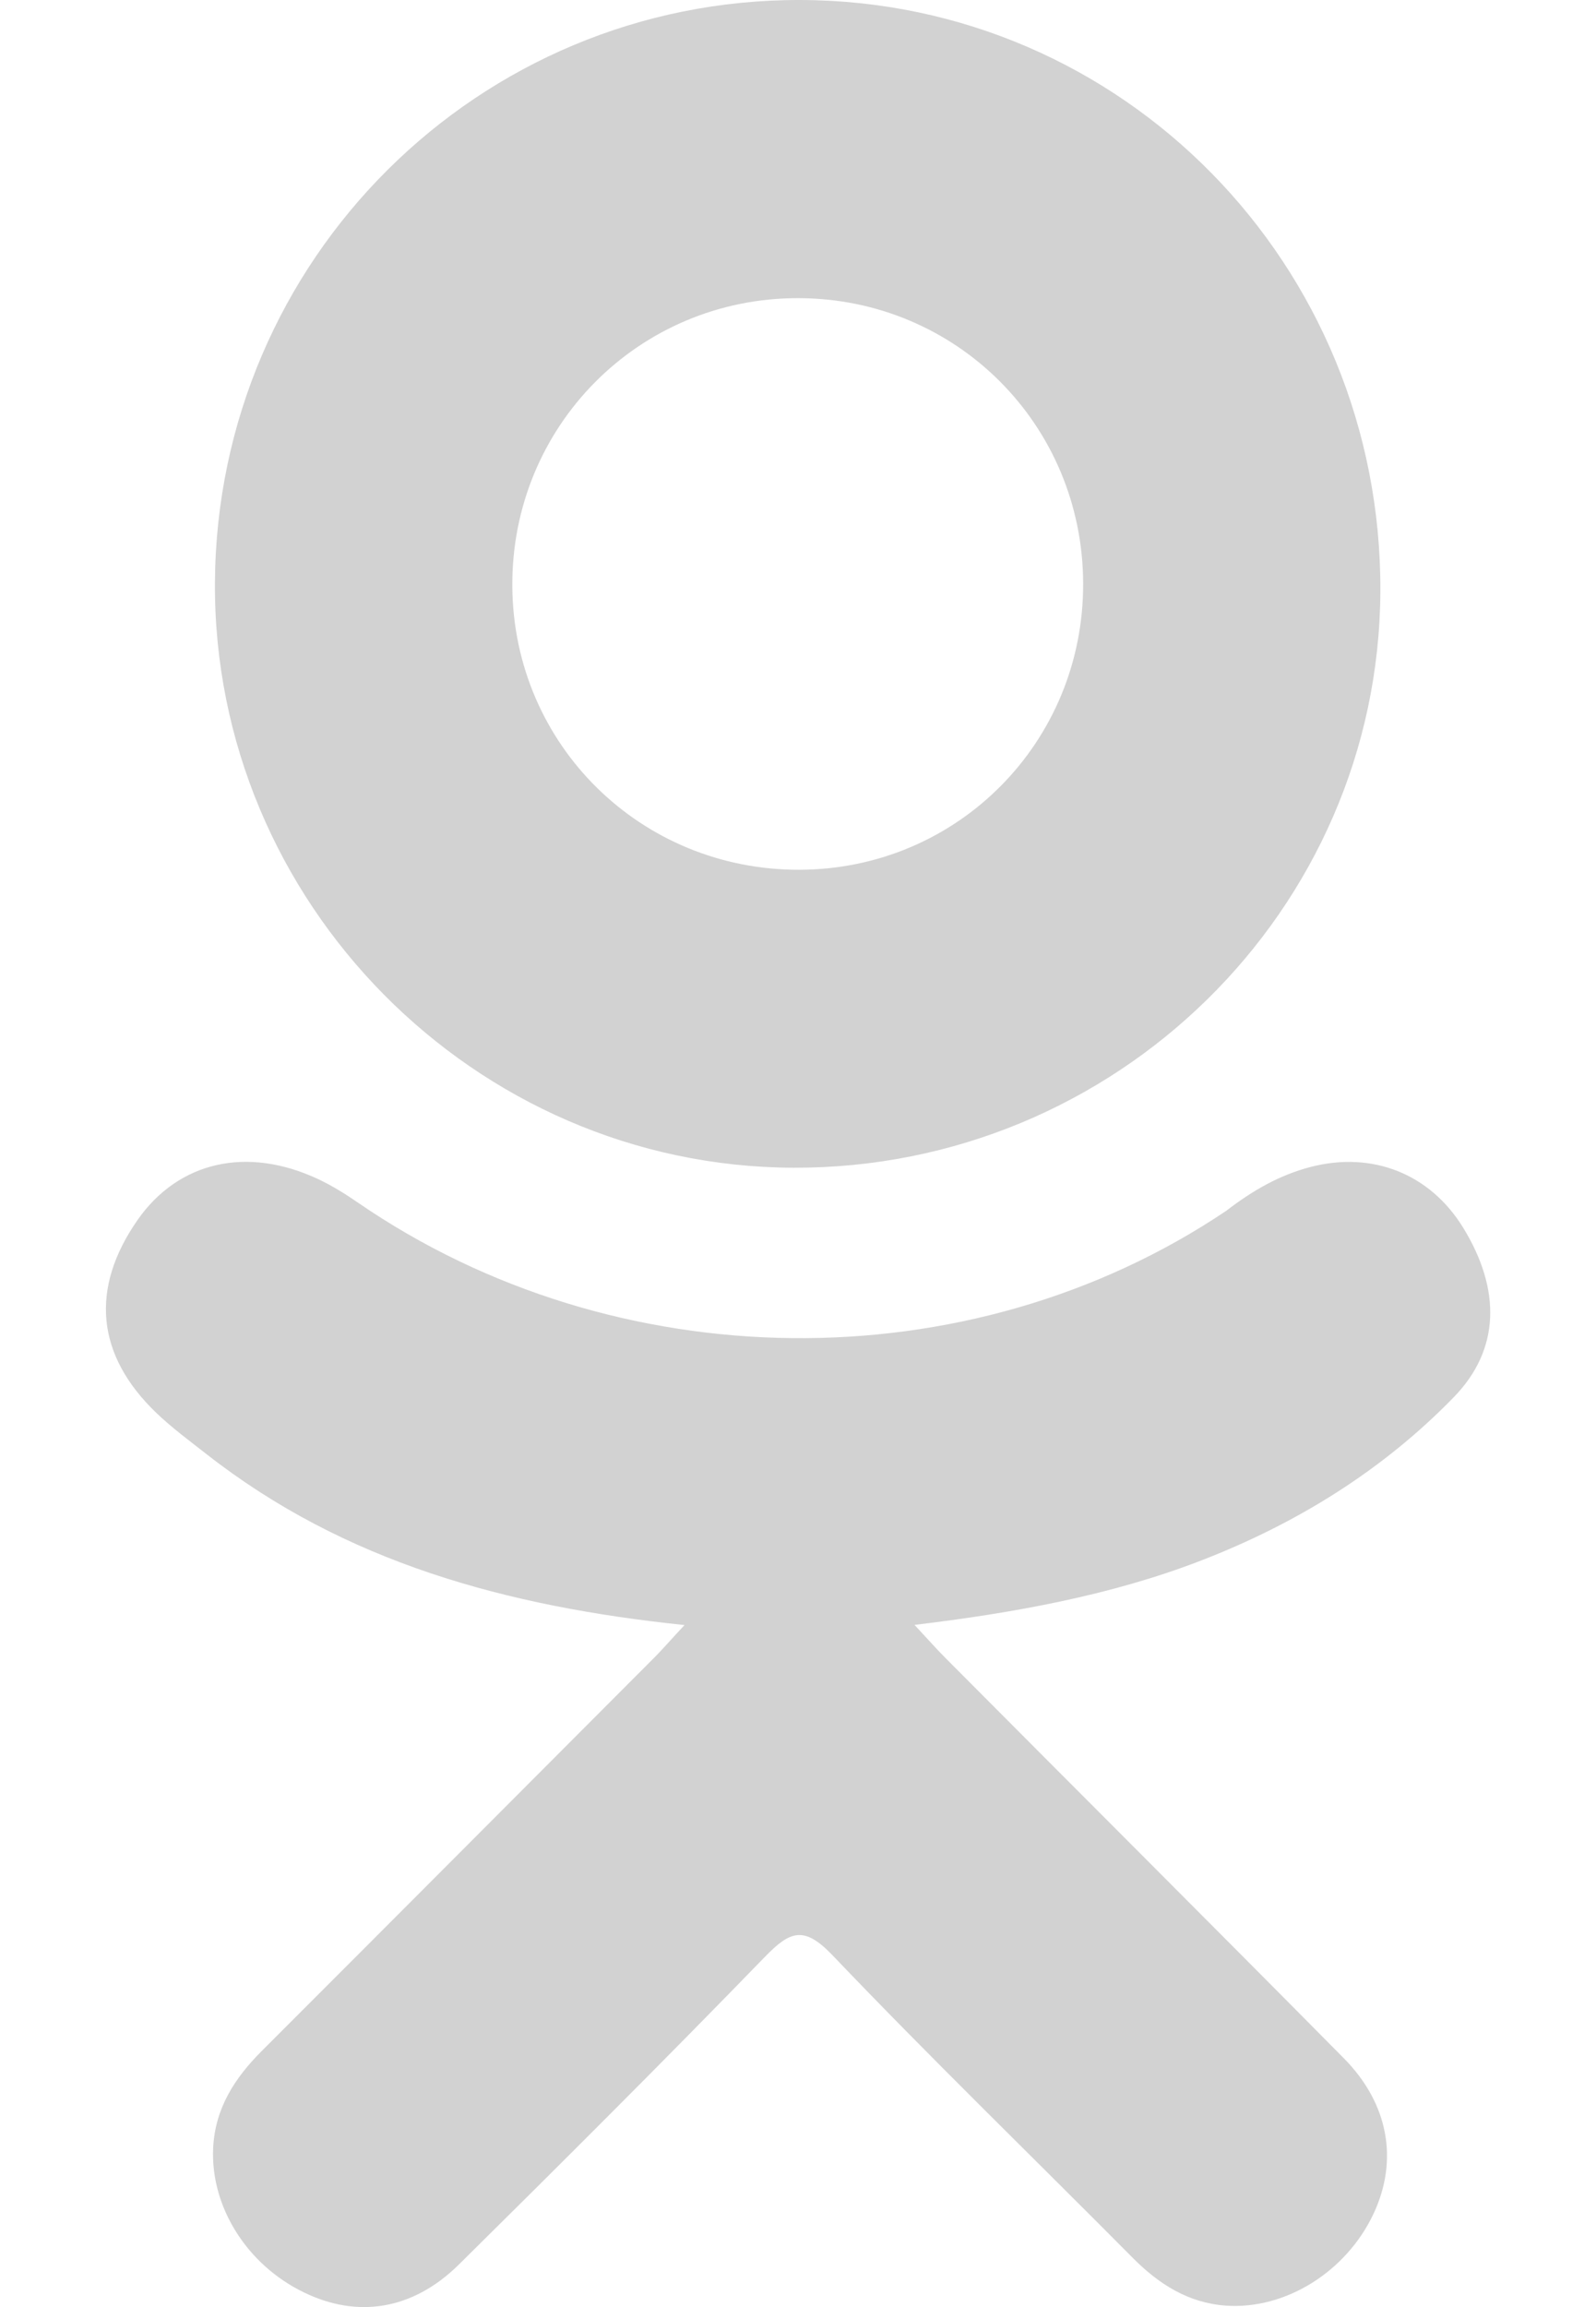
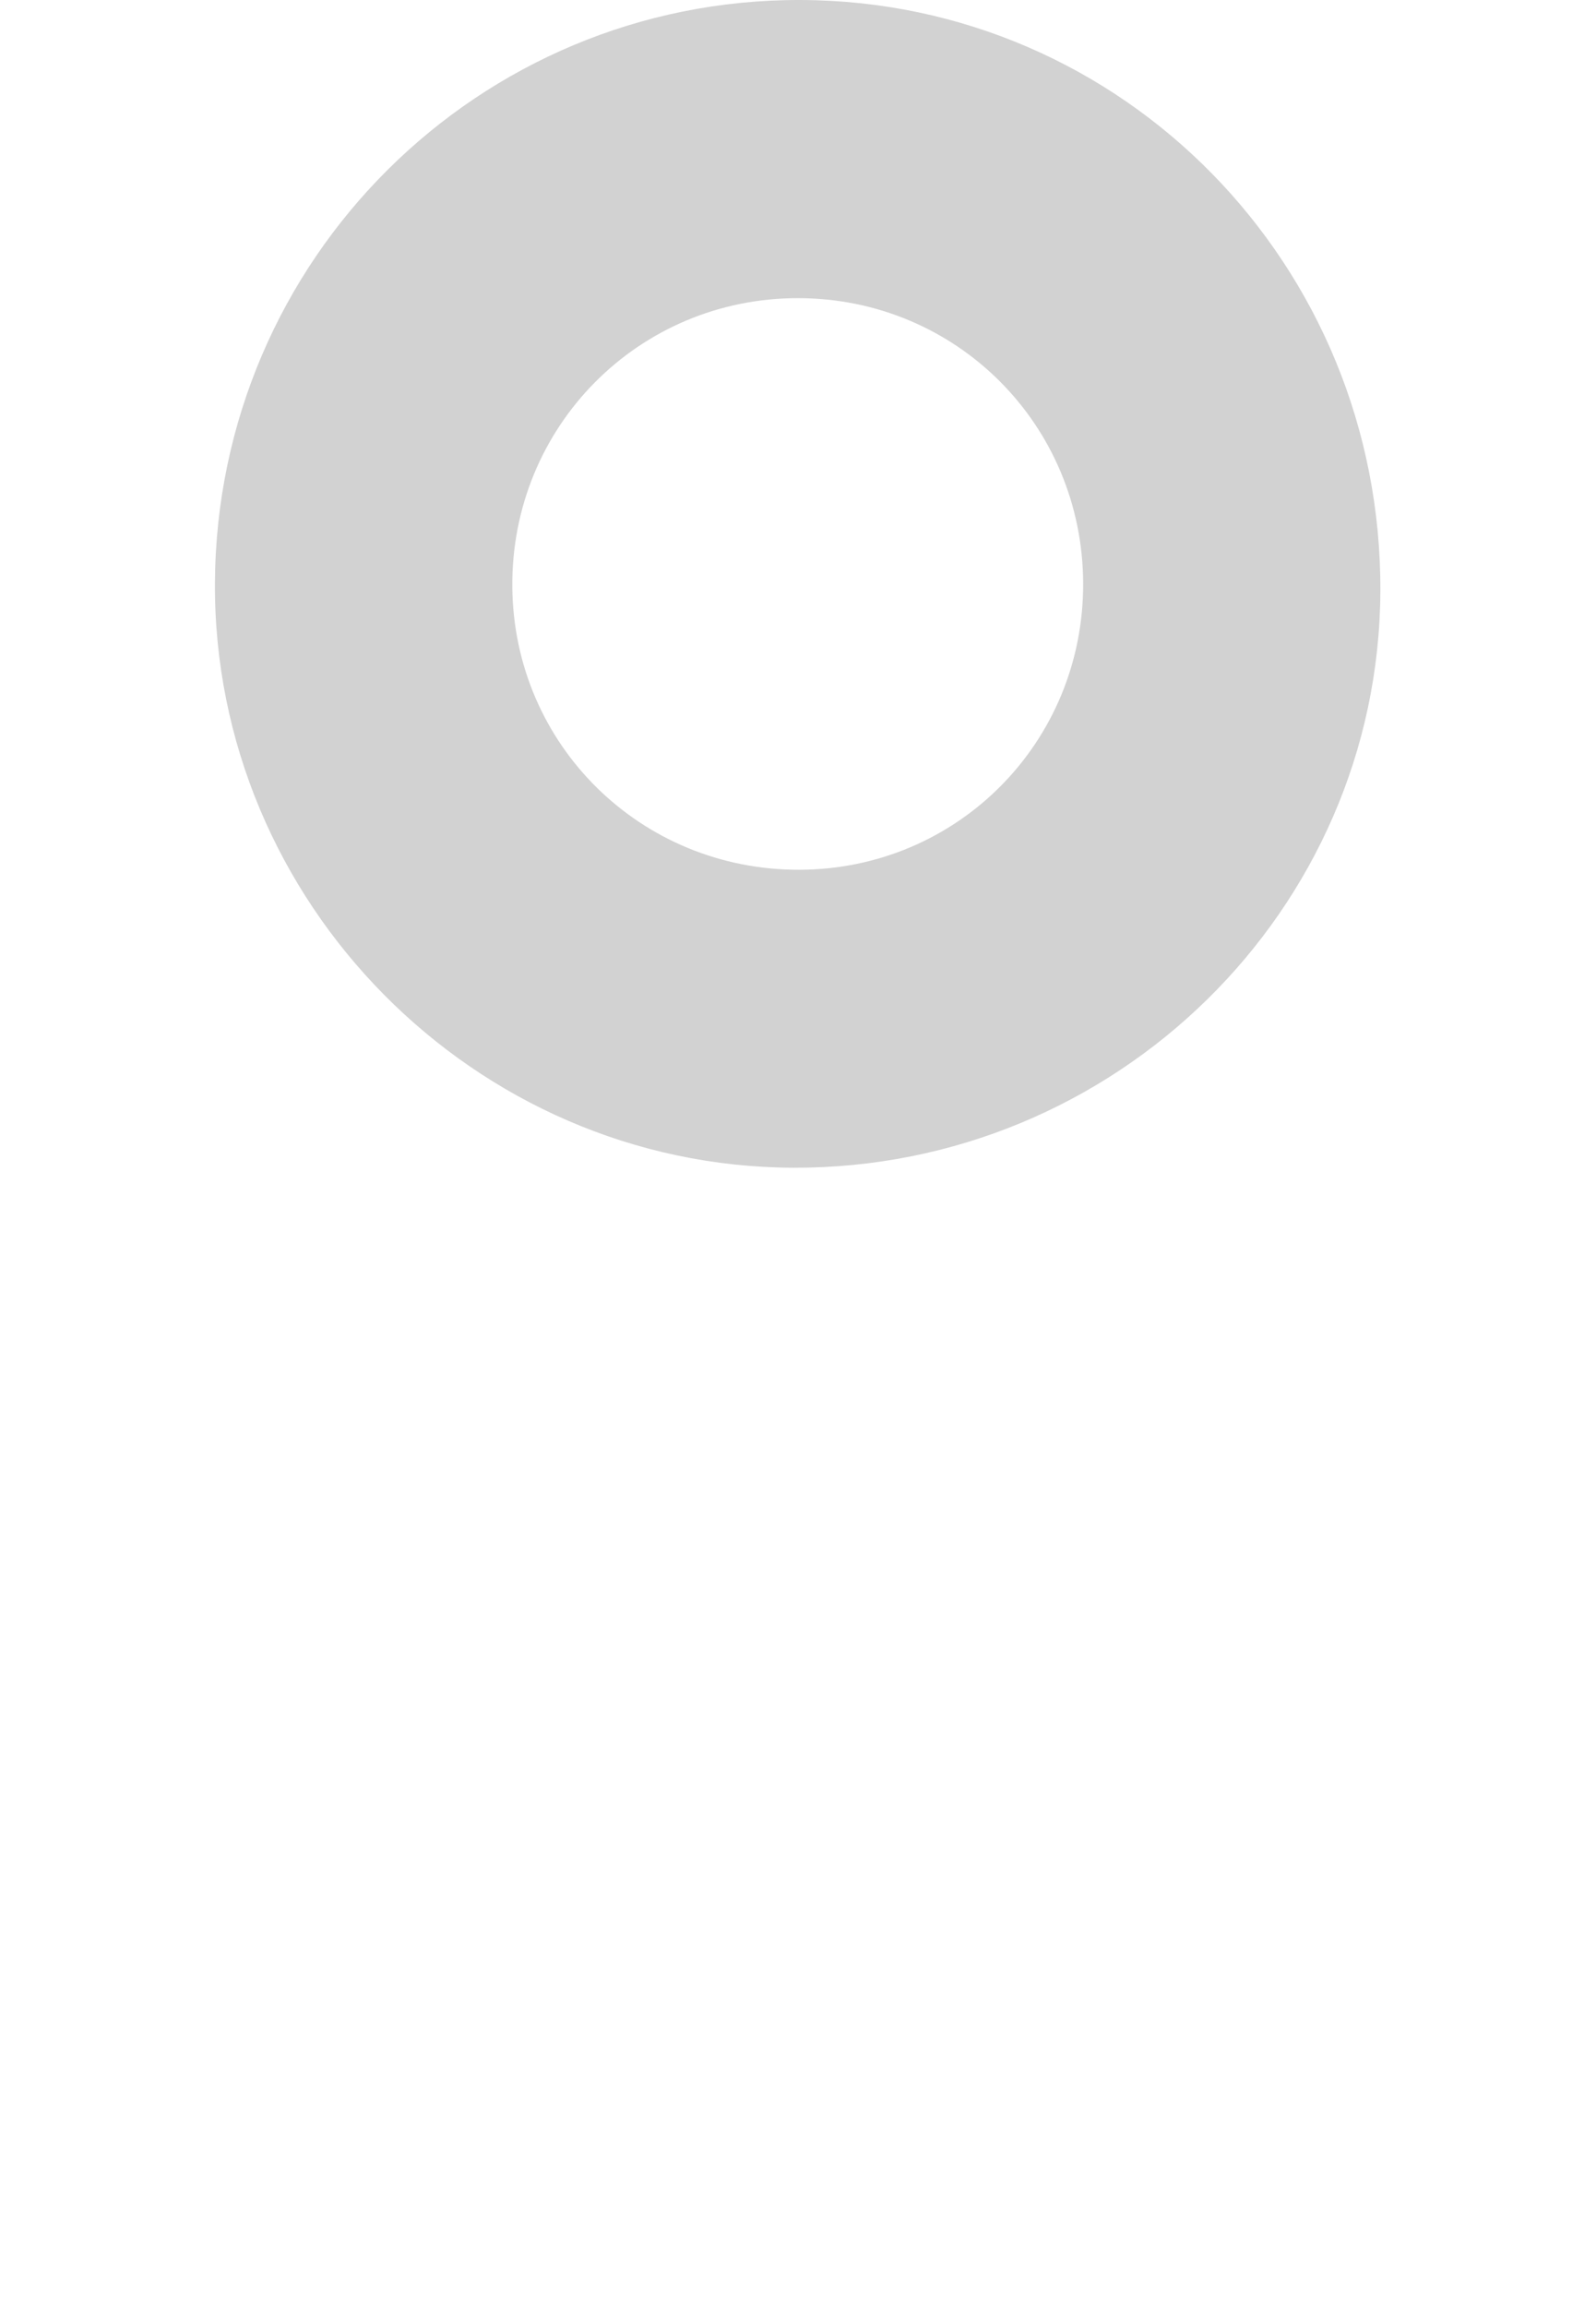
<svg xmlns="http://www.w3.org/2000/svg" width="9" height="13" viewBox="0 0 9 13" fill="none">
-   <path d="M3.86 9.157C2.853 9.052 1.944 8.803 1.166 8.195C1.069 8.119 0.97 8.046 0.882 7.962C0.541 7.635 0.507 7.26 0.776 6.874C1.007 6.544 1.394 6.456 1.796 6.645C1.874 6.682 1.948 6.728 2.019 6.777C3.469 7.773 5.461 7.801 6.916 6.822C7.06 6.711 7.214 6.621 7.393 6.575C7.74 6.486 8.064 6.614 8.251 6.918C8.464 7.265 8.461 7.603 8.198 7.873C7.796 8.286 7.312 8.585 6.774 8.793C6.266 8.99 5.709 9.09 5.157 9.156C5.241 9.246 5.28 9.291 5.332 9.343C6.08 10.095 6.832 10.844 7.578 11.598C7.832 11.855 7.886 12.174 7.746 12.473C7.593 12.8 7.25 13.015 6.914 12.992C6.701 12.977 6.535 12.871 6.388 12.723C5.823 12.154 5.247 11.596 4.694 11.017C4.533 10.849 4.455 10.881 4.313 11.027C3.745 11.612 3.167 12.188 2.587 12.761C2.326 13.018 2.015 13.064 1.713 12.917C1.391 12.761 1.186 12.433 1.202 12.103C1.213 11.88 1.323 11.71 1.476 11.557C2.217 10.817 2.956 10.075 3.695 9.335C3.744 9.285 3.789 9.233 3.86 9.157Z" fill="#D2D2D2" />
  <path d="M4.474 6.58C2.676 6.574 1.202 5.084 1.212 3.283C1.223 1.462 2.698 -0.005 4.514 1.2934e-05C6.333 0.005 7.793 1.493 7.784 3.333C7.775 5.13 6.29 6.586 4.474 6.58ZM6.108 3.287C6.105 2.393 5.393 1.681 4.501 1.68C3.601 1.679 2.882 2.404 2.889 3.306C2.896 4.197 3.614 4.904 4.509 4.901C5.401 4.898 6.111 4.181 6.108 3.287Z" fill="#D2D2D2" />
</svg>